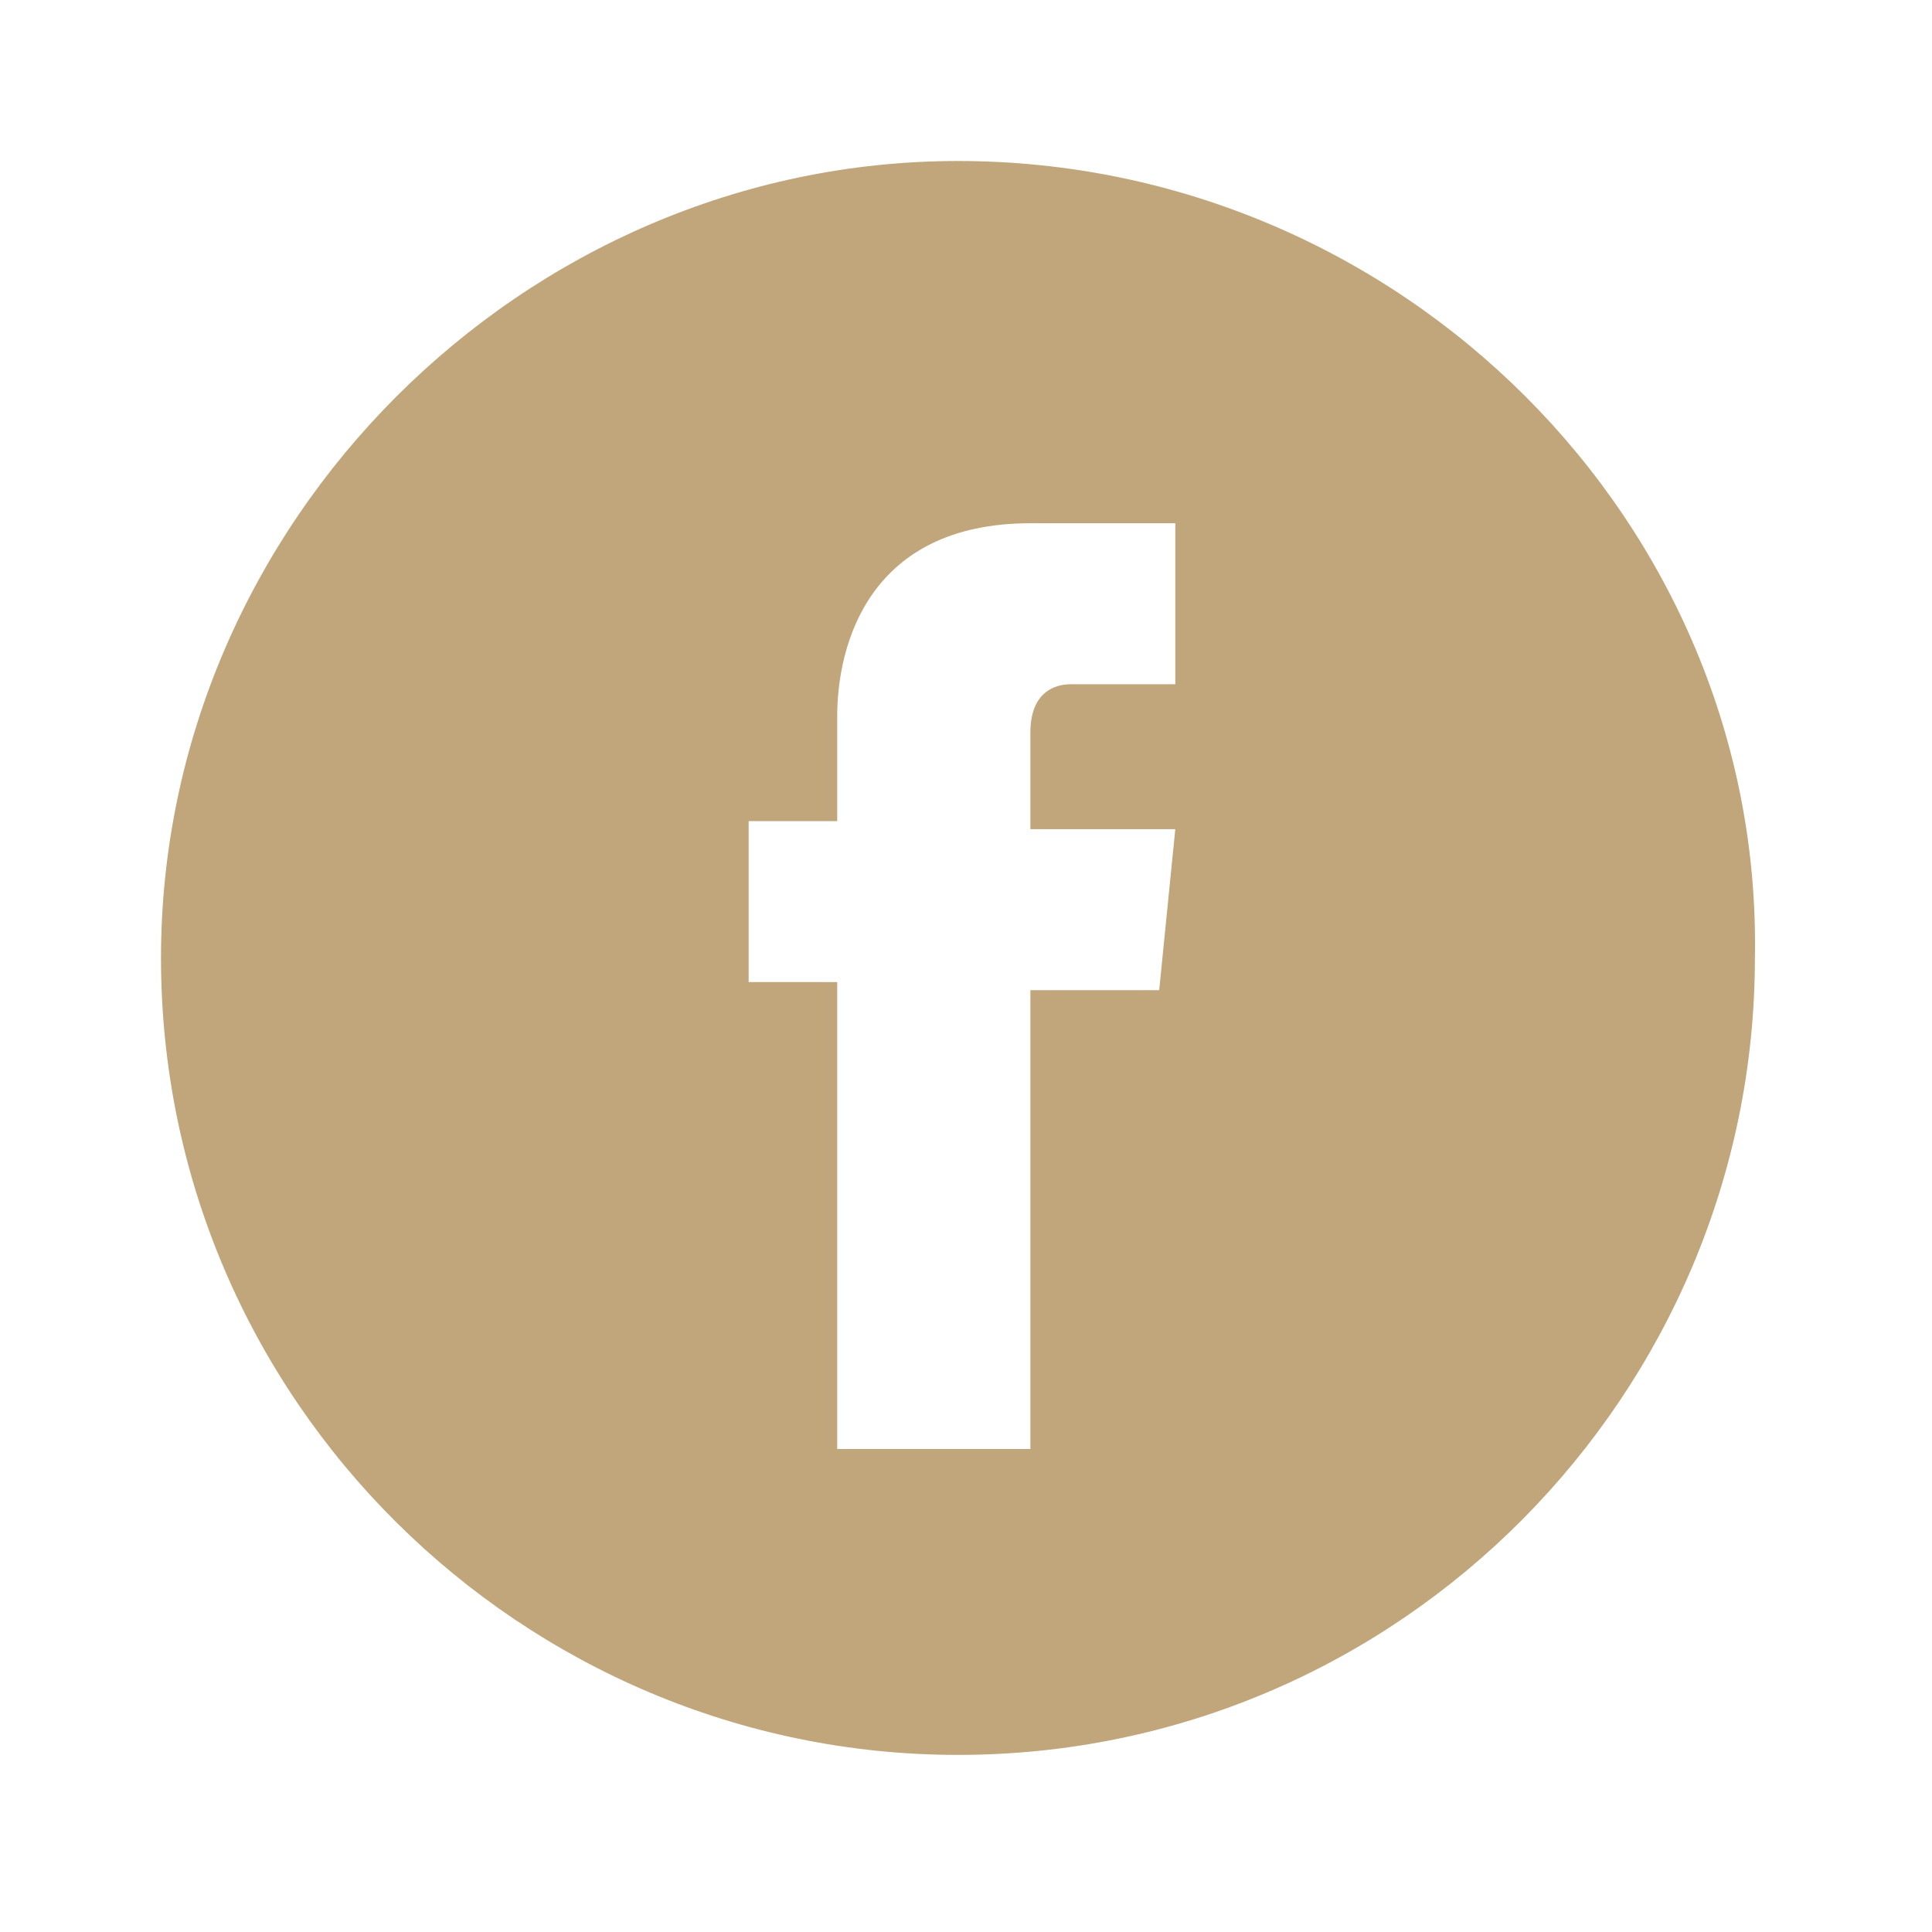
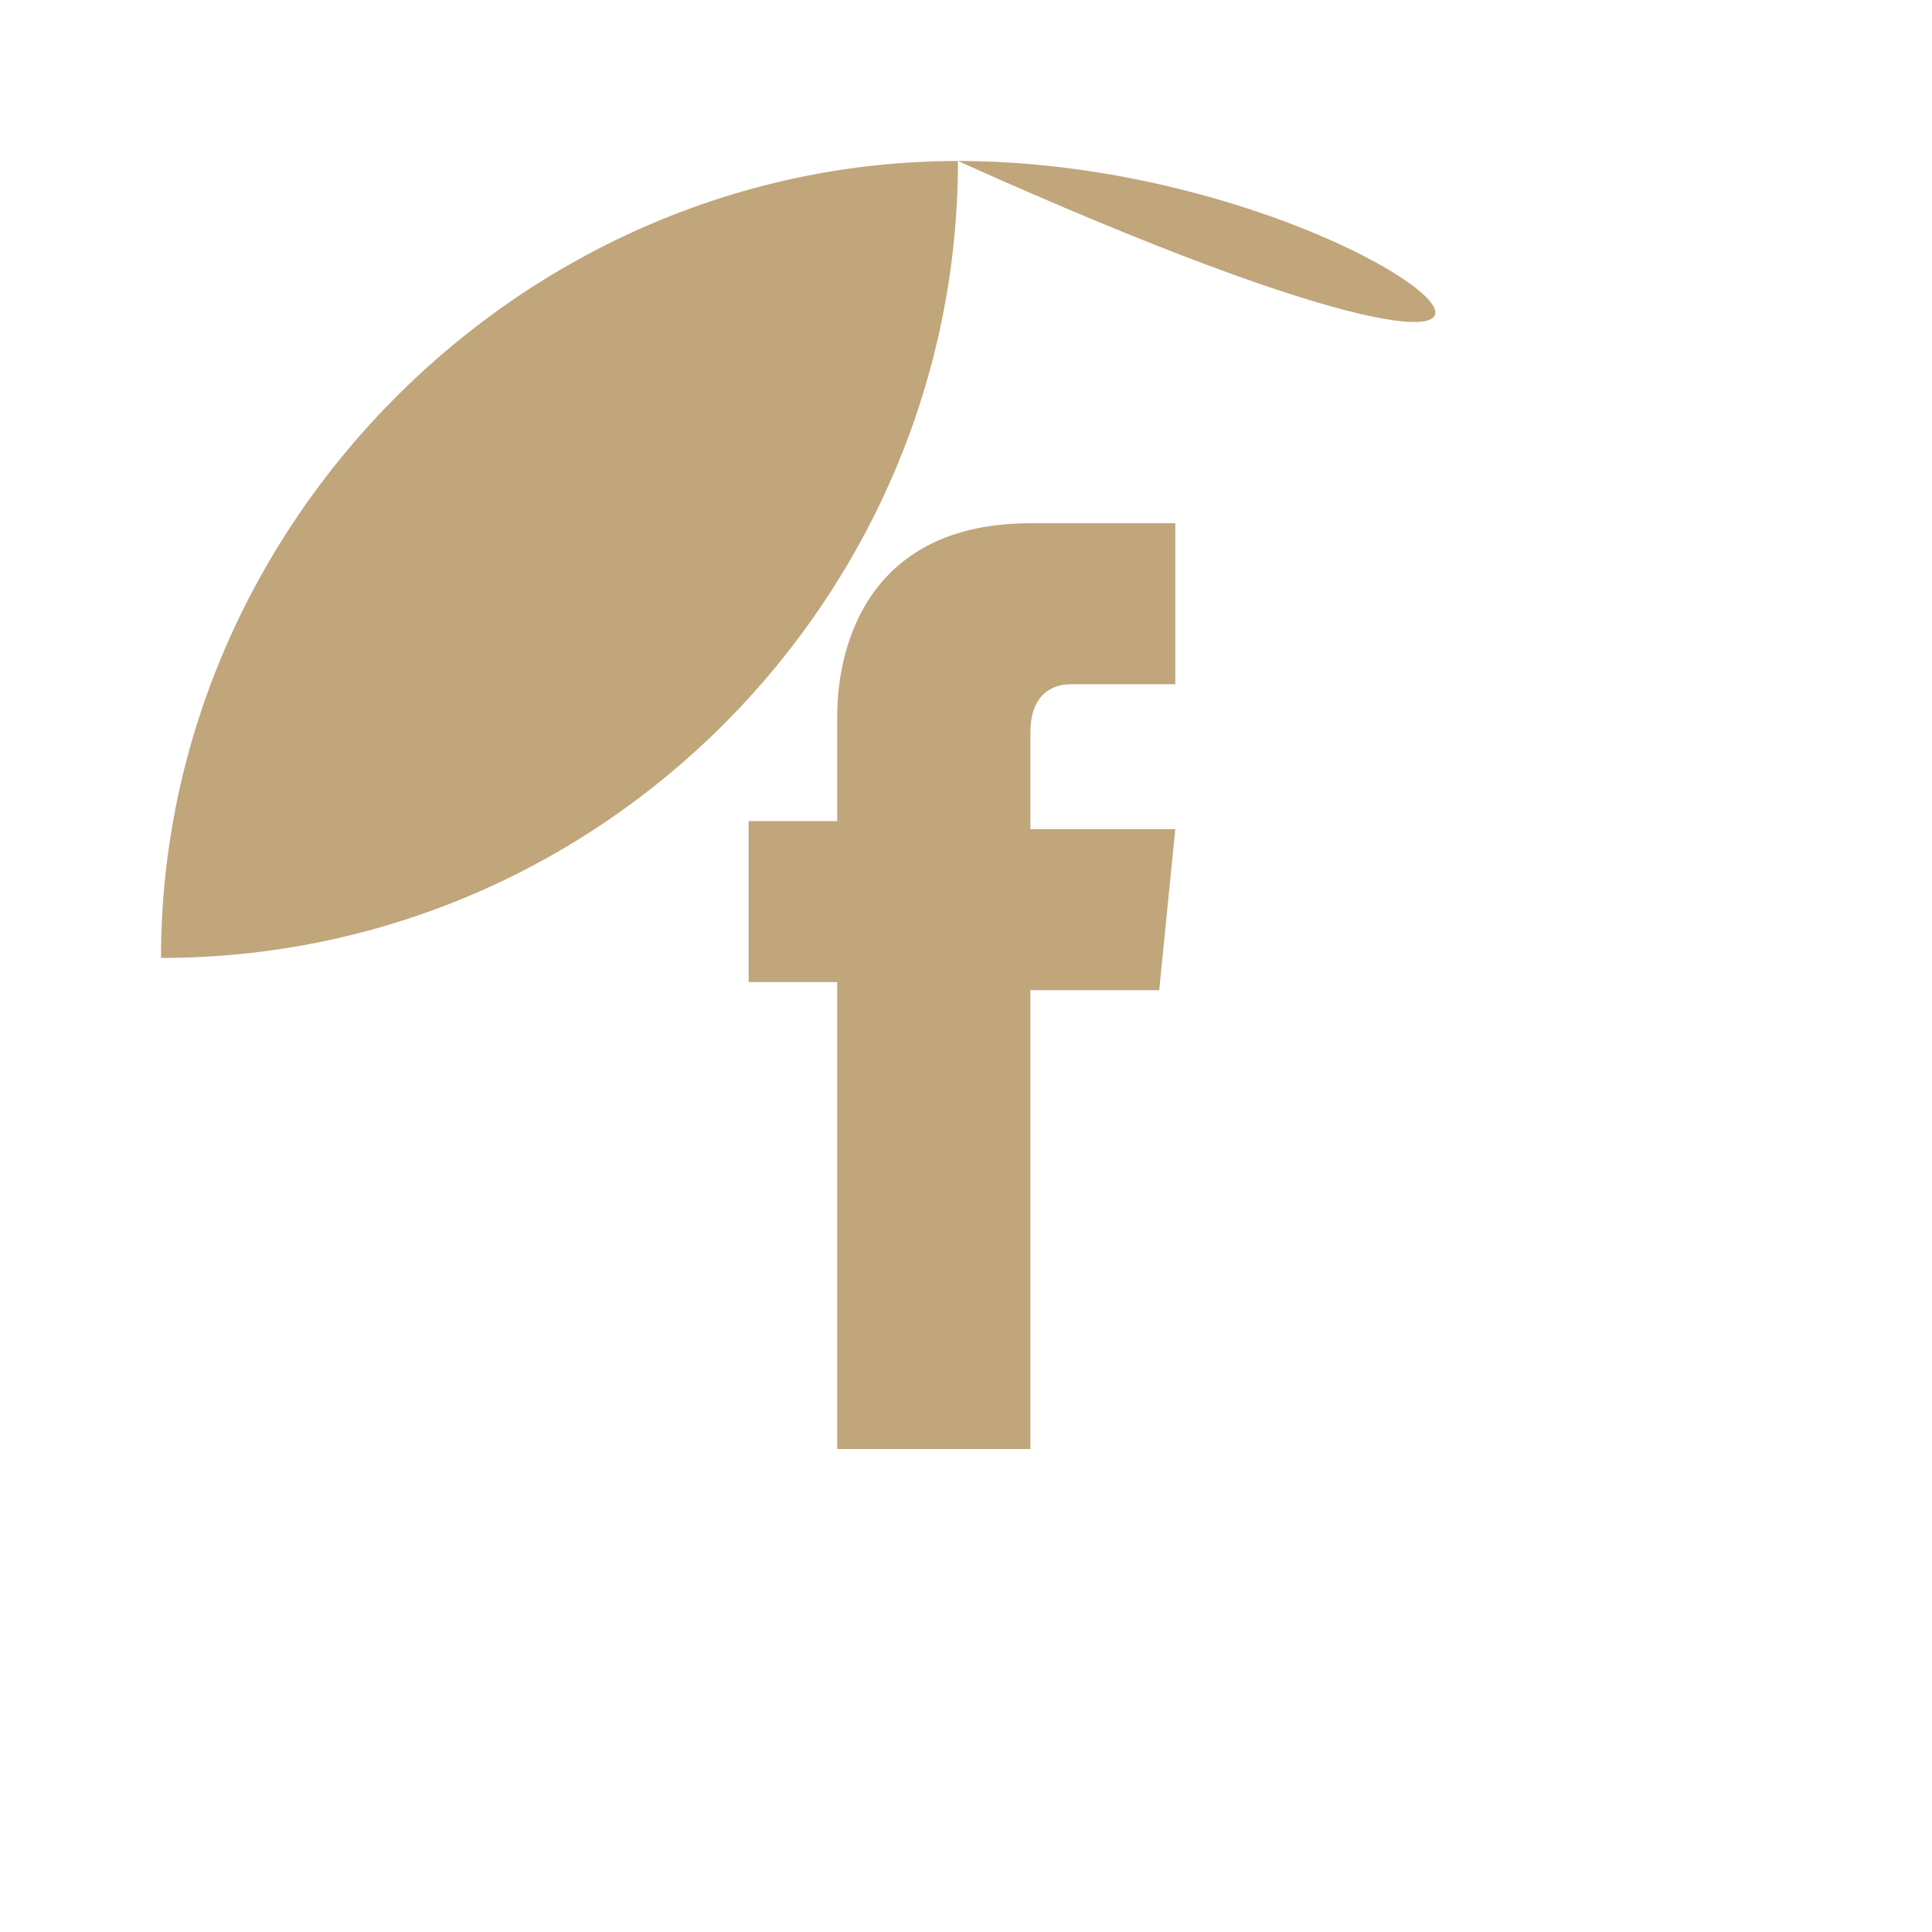
<svg xmlns="http://www.w3.org/2000/svg" version="1.1" id="Layer_1" x="0px" y="0px" viewBox="0 0 24 24" style="enable-background:new 0 0 24 24;" xml:space="preserve">
  <style type="text/css">
	.st0{fill:#C1A57B;}
</style>
-   <path id="path-1_1_" class="st0" d="M11.9,2C6.5,2,2,6.5,2,11.9c0,5.5,4.5,9.9,9.9,9.9c5.5,0,9.9-4.5,9.9-9.9  C21.9,6.5,17.4,2,11.9,2z M14.4,12.3h-1.6V18h-2.4v-5.8H9.3v-2h1.1V8.9c0-0.9,0.4-2.4,2.4-2.4h1.8v2h-1.3c-0.2,0-0.5,0.1-0.5,0.6  v1.2h1.8L14.4,12.3z" />
+   <path id="path-1_1_" class="st0" d="M11.9,2C6.5,2,2,6.5,2,11.9c5.5,0,9.9-4.5,9.9-9.9  C21.9,6.5,17.4,2,11.9,2z M14.4,12.3h-1.6V18h-2.4v-5.8H9.3v-2h1.1V8.9c0-0.9,0.4-2.4,2.4-2.4h1.8v2h-1.3c-0.2,0-0.5,0.1-0.5,0.6  v1.2h1.8L14.4,12.3z" />
</svg>